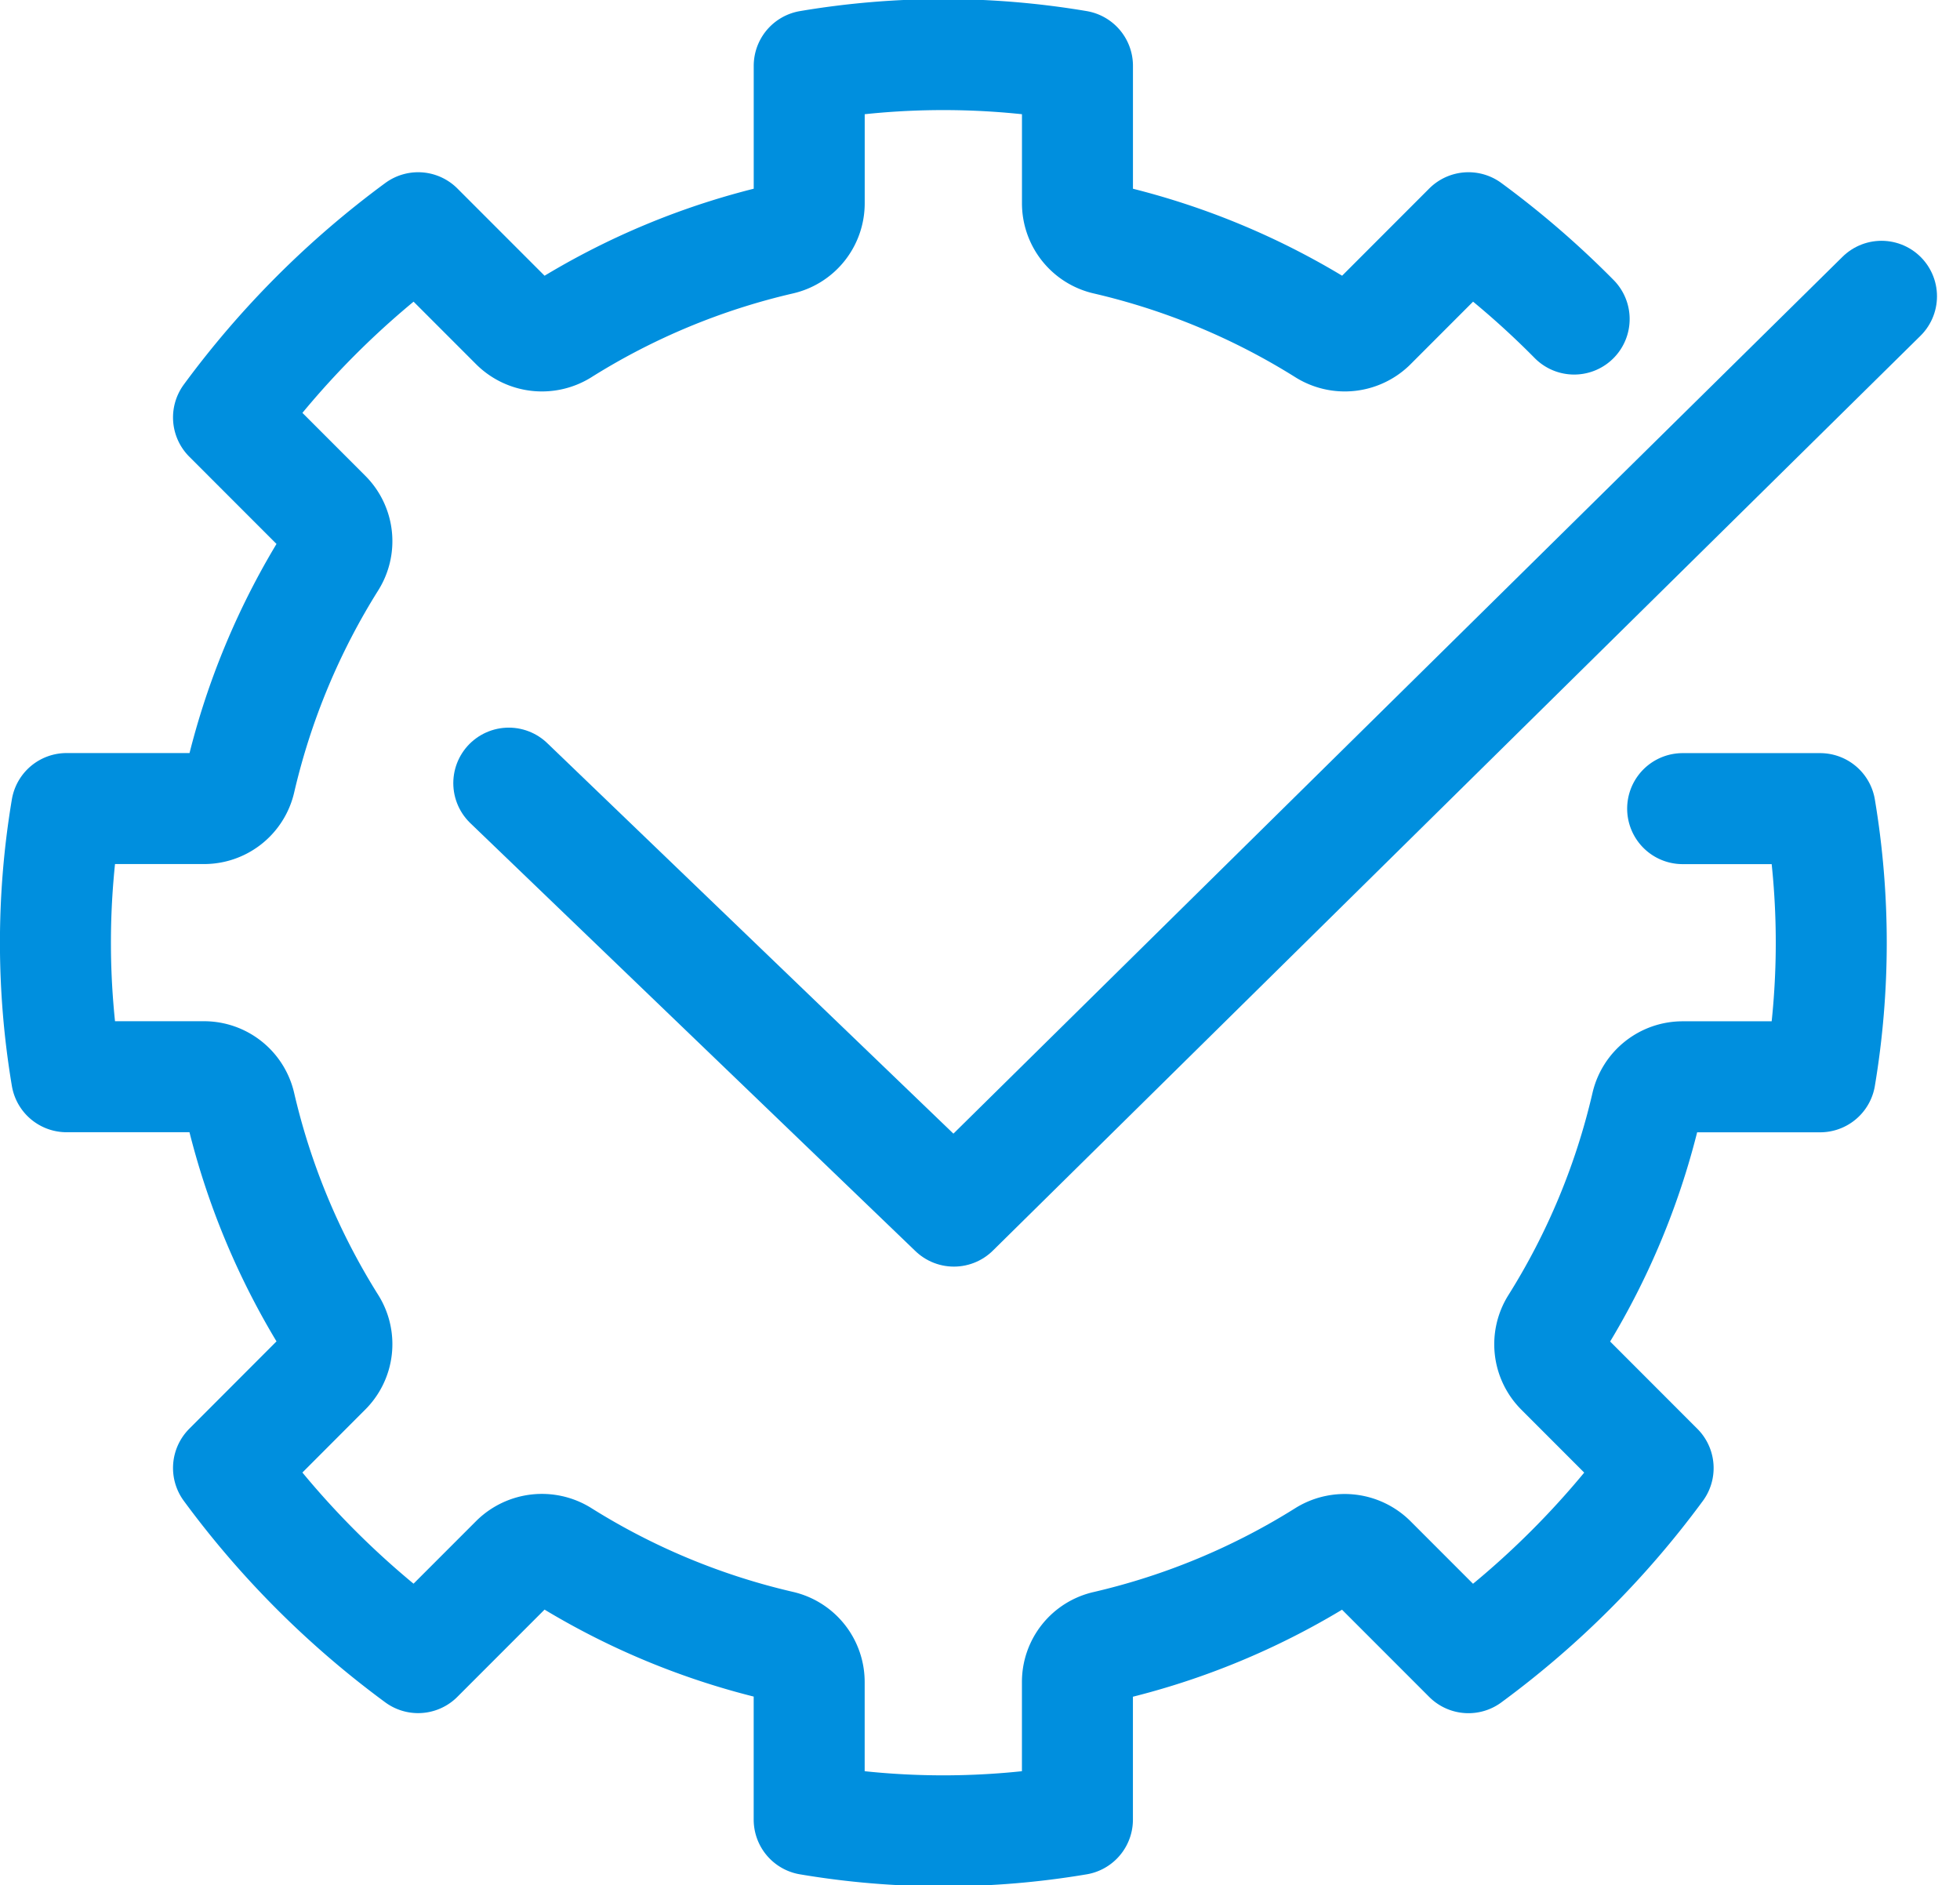
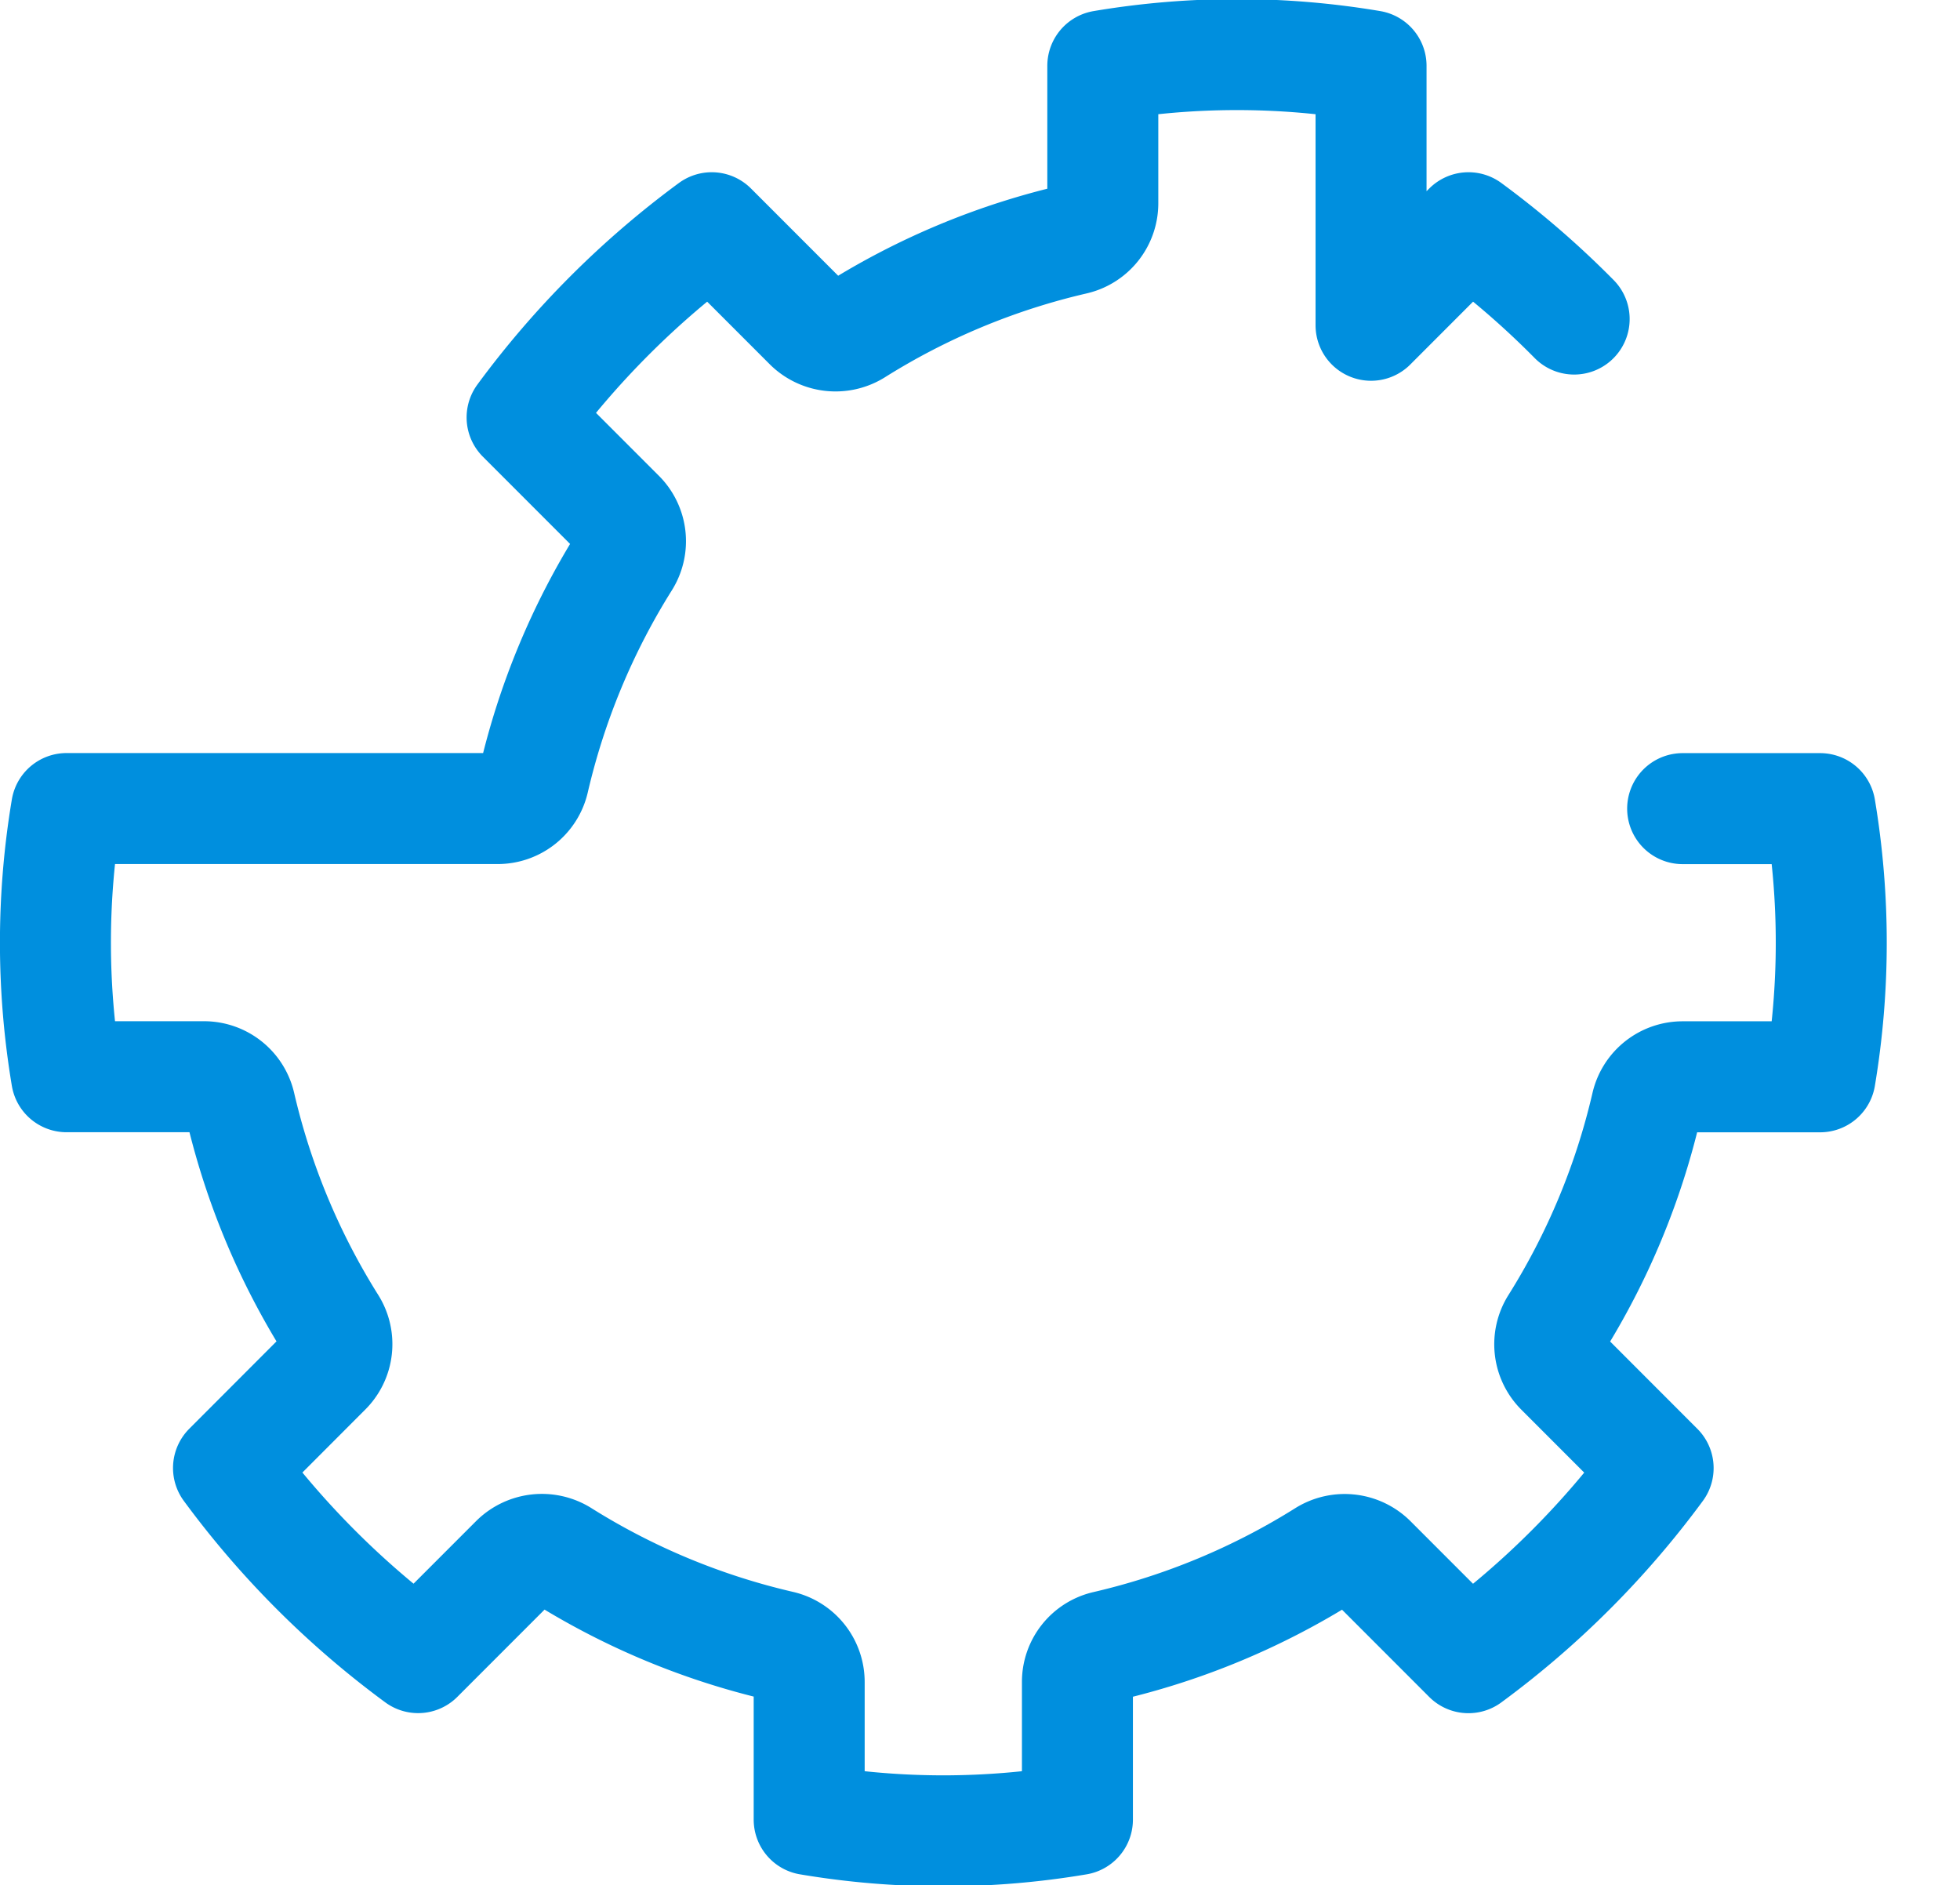
<svg xmlns="http://www.w3.org/2000/svg" width="52.981" height="50.957" viewBox="0 0 52.981 50.957">
  <g id="Group_658" data-name="Group 658" transform="translate(-474.5 -174.521)">
-     <path id="Path_206" data-name="Path 206" d="M517.051,183.144a23.924,23.924,0,0,0-2.856-2.468l-2.634,2.636a1.018,1.018,0,0,1-1.238.141,19.35,19.35,0,0,0-5.923-2.463,1,1,0,0,1-.775-.976V176.3a21.789,21.789,0,0,0-7.251,0v3.715a1,1,0,0,1-.776.975,19.288,19.288,0,0,0-5.92,2.463,1.021,1.021,0,0,1-1.239-.14l-2.636-2.637a24.077,24.077,0,0,0-5.126,5.127l2.637,2.638a1,1,0,0,1,.14,1.238,19.371,19.371,0,0,0-2.463,5.92,1,1,0,0,1-.974.775H476.3a21.931,21.931,0,0,0,0,7.248h3.716a1,1,0,0,1,.974.777,19.333,19.333,0,0,0,2.464,5.919,1,1,0,0,1-.139,1.237l-2.638,2.642a24.04,24.04,0,0,0,5.125,5.125l2.636-2.637a1.021,1.021,0,0,1,1.238-.141,19.293,19.293,0,0,0,5.922,2.463,1,1,0,0,1,.775.976V223.7a21.789,21.789,0,0,0,7.251,0v-3.714a.992.992,0,0,1,.776-.975,19.346,19.346,0,0,0,5.92-2.464,1.021,1.021,0,0,1,1.239.141l2.635,2.636a24.027,24.027,0,0,0,5.127-5.125l-2.636-2.638a1,1,0,0,1-.141-1.239,19.356,19.356,0,0,0,2.464-5.923,1,1,0,0,1,.974-.775H523.7a21.965,21.965,0,0,0,0-7.248h-3.716" fill="none" stroke="#008fde" stroke-linecap="round" stroke-linejoin="round" stroke-width="3" />
-     <path id="Path_207" data-name="Path 207" d="M488.253,195.687l12.032,11.567,25.074-24.725" fill="none" stroke="#008fde" stroke-linecap="round" stroke-linejoin="round" stroke-width="3" />
+     <path id="Path_206" data-name="Path 206" d="M517.051,183.144a23.924,23.924,0,0,0-2.856-2.468l-2.634,2.636V176.3a21.789,21.789,0,0,0-7.251,0v3.715a1,1,0,0,1-.776.975,19.288,19.288,0,0,0-5.92,2.463,1.021,1.021,0,0,1-1.239-.14l-2.636-2.637a24.077,24.077,0,0,0-5.126,5.127l2.637,2.638a1,1,0,0,1,.14,1.238,19.371,19.371,0,0,0-2.463,5.92,1,1,0,0,1-.974.775H476.3a21.931,21.931,0,0,0,0,7.248h3.716a1,1,0,0,1,.974.777,19.333,19.333,0,0,0,2.464,5.919,1,1,0,0,1-.139,1.237l-2.638,2.642a24.04,24.04,0,0,0,5.125,5.125l2.636-2.637a1.021,1.021,0,0,1,1.238-.141,19.293,19.293,0,0,0,5.922,2.463,1,1,0,0,1,.775.976V223.7a21.789,21.789,0,0,0,7.251,0v-3.714a.992.992,0,0,1,.776-.975,19.346,19.346,0,0,0,5.92-2.464,1.021,1.021,0,0,1,1.239.141l2.635,2.636a24.027,24.027,0,0,0,5.127-5.125l-2.636-2.638a1,1,0,0,1-.141-1.239,19.356,19.356,0,0,0,2.464-5.923,1,1,0,0,1,.974-.775H523.7a21.965,21.965,0,0,0,0-7.248h-3.716" fill="none" stroke="#008fde" stroke-linecap="round" stroke-linejoin="round" stroke-width="3" />
  </g>
</svg>